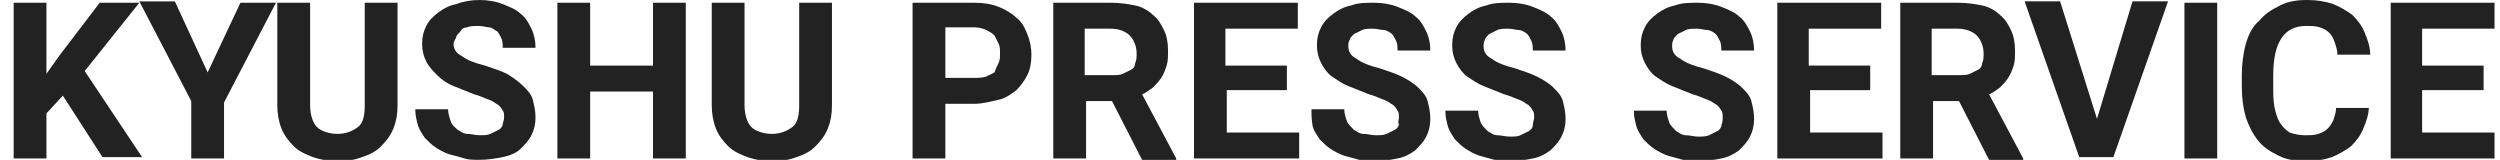
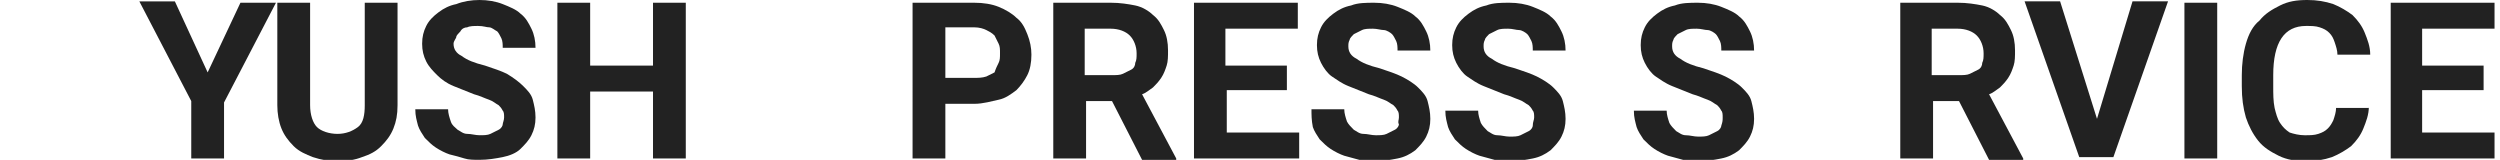
<svg xmlns="http://www.w3.org/2000/svg" version="1.1" id="レイヤー_1" x="0px" y="0px" viewBox="0 0 183 11.7" style="enable-background:new 0 0 183 11.7;" xml:space="preserve">
  <style type="text/css">
	.st0{enable-background:new    ;}
	.st1{fill:#222222;}
</style>
  <title>アセット 1</title>
  <g>
    <g id="レイヤー_1-2">
      <g class="st0">
-         <path class="st1" d="M4.6,7L3.4,8.3v3.3H1V0.2h2.4v5.2l1-1.4l2.9-3.8h2.9L6.2,5.2l4.2,6.3H7.5L4.6,7z" />
-       </g>
+         </g>
      <g class="st0">
        <path class="st1" d="M15.2,5.3l2.4-5.1h2.6l-3.8,7.3v4.1H14V7.4l-3.8-7.3h2.6L15.2,5.3z" />
      </g>
      <g class="st0">
        <path class="st1" d="M29.1,0.2v7.5c0,0.7-0.1,1.2-0.3,1.7c-0.2,0.5-0.5,0.9-0.9,1.3s-0.8,0.6-1.4,0.8c-0.5,0.2-1.1,0.3-1.8,0.3     c-0.6,0-1.2-0.1-1.8-0.3c-0.5-0.2-1-0.4-1.4-0.8s-0.7-0.8-0.9-1.3c-0.2-0.5-0.3-1.1-0.3-1.7V0.2h2.4v7.5c0,0.7,0.2,1.3,0.5,1.6     s0.9,0.5,1.5,0.5c0.6,0,1.1-0.2,1.5-0.5c0.4-0.3,0.5-0.9,0.5-1.6V0.2H29.1z" />
        <path class="st1" d="M36.9,8.6c0-0.2,0-0.4-0.1-0.5c-0.1-0.2-0.2-0.3-0.3-0.4c-0.2-0.1-0.4-0.3-0.7-0.4c-0.3-0.1-0.7-0.3-1.1-0.4     c-0.5-0.2-1-0.4-1.5-0.6S32.3,5.8,32,5.5c-0.3-0.3-0.6-0.6-0.8-1c-0.2-0.4-0.3-0.8-0.3-1.3c0-0.5,0.1-0.9,0.3-1.3     c0.2-0.4,0.5-0.7,0.9-1c0.4-0.3,0.8-0.5,1.3-0.6C33.9,0.1,34.5,0,35.1,0c0.6,0,1.2,0.1,1.7,0.3c0.5,0.2,1,0.4,1.3,0.7     c0.4,0.3,0.6,0.7,0.8,1.1s0.3,0.9,0.3,1.4h-2.4c0-0.2,0-0.5-0.1-0.7s-0.2-0.4-0.3-0.5c-0.2-0.1-0.4-0.3-0.6-0.3S35.4,1.9,35,1.9     c-0.3,0-0.6,0-0.8,0.1C34,2,33.8,2.1,33.7,2.3c-0.1,0.1-0.3,0.3-0.3,0.4S33.2,3,33.2,3.2c0,0.4,0.2,0.7,0.6,0.9     c0.4,0.3,0.9,0.5,1.7,0.7c0.6,0.2,1.2,0.4,1.6,0.6C37.6,5.7,38,6,38.3,6.3c0.3,0.3,0.6,0.6,0.7,1s0.2,0.8,0.2,1.3     c0,0.5-0.1,0.9-0.3,1.3c-0.2,0.4-0.5,0.7-0.8,1s-0.8,0.5-1.3,0.6c-0.5,0.1-1.1,0.2-1.7,0.2c-0.4,0-0.8,0-1.1-0.1     s-0.7-0.2-1.1-0.3c-0.3-0.1-0.7-0.3-1-0.5s-0.5-0.4-0.8-0.7c-0.2-0.3-0.4-0.6-0.5-0.9c-0.1-0.4-0.2-0.7-0.2-1.2h2.4     c0,0.3,0.1,0.6,0.2,0.9s0.3,0.4,0.5,0.6c0.2,0.1,0.4,0.3,0.7,0.3s0.6,0.1,0.9,0.1c0.3,0,0.6,0,0.8-0.1s0.4-0.2,0.6-0.3     s0.3-0.3,0.3-0.4S36.9,8.8,36.9,8.6z" />
        <path class="st1" d="M50.2,11.6h-2.4V6.7h-4.6v4.9h-2.4V0.2h2.4v4.6h4.6V0.2h2.4V11.6z" />
-         <path class="st1" d="M60.9,0.2v7.5c0,0.7-0.1,1.2-0.3,1.7c-0.2,0.5-0.5,0.9-0.9,1.3s-0.8,0.6-1.4,0.8c-0.5,0.2-1.1,0.3-1.8,0.3     c-0.6,0-1.2-0.1-1.8-0.3c-0.5-0.2-1-0.4-1.4-0.8s-0.7-0.8-0.9-1.3c-0.2-0.5-0.3-1.1-0.3-1.7V0.2h2.4v7.5c0,0.7,0.2,1.3,0.5,1.6     s0.9,0.5,1.5,0.5c0.6,0,1.1-0.2,1.5-0.5c0.4-0.3,0.5-0.9,0.5-1.6V0.2H60.9z" />
        <path class="st1" d="M69.2,7.6v4h-2.4V0.2h4.5c0.7,0,1.3,0.1,1.8,0.3s1,0.5,1.3,0.8c0.4,0.3,0.6,0.7,0.8,1.2     c0.2,0.5,0.3,1,0.3,1.5c0,0.6-0.1,1.1-0.3,1.5c-0.2,0.4-0.5,0.8-0.8,1.1c-0.4,0.3-0.8,0.6-1.3,0.7s-1.1,0.3-1.8,0.3H69.2z      M69.2,5.7h2.1c0.3,0,0.6,0,0.9-0.1c0.2-0.1,0.4-0.2,0.6-0.3C72.9,5,73,4.8,73.1,4.6s0.1-0.4,0.1-0.7s0-0.5-0.1-0.7     s-0.2-0.4-0.3-0.6c-0.2-0.2-0.4-0.3-0.6-0.4c-0.2-0.1-0.5-0.2-0.9-0.2h-2.1V5.7z" />
        <path class="st1" d="M81.4,7.4h-1.9v4.2h-2.4V0.2h4.2c0.7,0,1.3,0.1,1.8,0.2c0.5,0.1,1,0.4,1.3,0.7c0.4,0.3,0.6,0.7,0.8,1.1     s0.3,0.9,0.3,1.5c0,0.4,0,0.8-0.1,1.1c-0.1,0.3-0.2,0.6-0.4,0.9c-0.2,0.3-0.4,0.5-0.6,0.7c-0.3,0.2-0.5,0.4-0.8,0.5l2.5,4.7v0.1     h-2.5L81.4,7.4z M79.5,5.5h1.9c0.3,0,0.6,0,0.8-0.1s0.4-0.2,0.6-0.3c0.2-0.1,0.3-0.3,0.3-0.5c0.1-0.2,0.1-0.4,0.1-0.7     c0-0.5-0.2-1-0.5-1.3c-0.3-0.3-0.8-0.5-1.4-0.5h-1.9V5.5z" />
        <path class="st1" d="M94.3,6.6h-4.5v3.1h5.3v1.9h-7.7V0.2h7.6v1.9h-5.3v2.7h4.5V6.6z" />
        <path class="st1" d="M102.4,8.6c0-0.2,0-0.4-0.1-0.5c-0.1-0.2-0.2-0.3-0.3-0.4c-0.2-0.1-0.4-0.3-0.7-0.4     c-0.3-0.1-0.7-0.3-1.1-0.4c-0.5-0.2-1-0.4-1.5-0.6s-0.9-0.5-1.2-0.7s-0.6-0.6-0.8-1c-0.2-0.4-0.3-0.8-0.3-1.3     c0-0.5,0.1-0.9,0.3-1.3c0.2-0.4,0.5-0.7,0.9-1c0.4-0.3,0.8-0.5,1.3-0.6c0.5-0.2,1.1-0.2,1.7-0.2c0.6,0,1.2,0.1,1.7,0.3     c0.5,0.2,1,0.4,1.3,0.7c0.4,0.3,0.6,0.7,0.8,1.1c0.2,0.4,0.3,0.9,0.3,1.4h-2.4c0-0.2,0-0.5-0.1-0.7c-0.1-0.2-0.2-0.4-0.3-0.5     s-0.4-0.3-0.6-0.3s-0.5-0.1-0.8-0.1c-0.3,0-0.6,0-0.8,0.1c-0.2,0.1-0.4,0.2-0.6,0.3c-0.1,0.1-0.3,0.3-0.3,0.4     c-0.1,0.2-0.1,0.3-0.1,0.5c0,0.4,0.2,0.7,0.6,0.9c0.4,0.3,0.9,0.5,1.7,0.7c0.6,0.2,1.2,0.4,1.6,0.6s0.9,0.5,1.2,0.8     c0.3,0.3,0.6,0.6,0.7,1s0.2,0.8,0.2,1.3c0,0.5-0.1,0.9-0.3,1.3c-0.2,0.4-0.5,0.7-0.8,1c-0.4,0.3-0.8,0.5-1.3,0.6     c-0.5,0.1-1.1,0.2-1.7,0.2c-0.4,0-0.8,0-1.1-0.1c-0.4-0.1-0.7-0.2-1.1-0.3c-0.3-0.1-0.7-0.3-1-0.5s-0.5-0.4-0.8-0.7     c-0.2-0.3-0.4-0.6-0.5-0.9C96,8.8,96,8.4,96,8h2.4c0,0.3,0.1,0.6,0.2,0.9c0.1,0.2,0.3,0.4,0.5,0.6c0.2,0.1,0.4,0.3,0.7,0.3     s0.6,0.1,0.9,0.1c0.3,0,0.6,0,0.8-0.1c0.2-0.1,0.4-0.2,0.6-0.3s0.3-0.3,0.3-0.4C102.3,8.9,102.4,8.8,102.4,8.6z" />
        <path class="st1" d="M112.3,8.6c0-0.2,0-0.4-0.1-0.5c-0.1-0.2-0.2-0.3-0.3-0.4c-0.2-0.1-0.4-0.3-0.7-0.4     c-0.3-0.1-0.7-0.3-1.1-0.4c-0.5-0.2-1-0.4-1.5-0.6s-0.9-0.5-1.2-0.7s-0.6-0.6-0.8-1c-0.2-0.4-0.3-0.8-0.3-1.3     c0-0.5,0.1-0.9,0.3-1.3c0.2-0.4,0.5-0.7,0.9-1c0.4-0.3,0.8-0.5,1.3-0.6c0.5-0.2,1.1-0.2,1.7-0.2c0.6,0,1.2,0.1,1.7,0.3     c0.5,0.2,1,0.4,1.3,0.7c0.4,0.3,0.6,0.7,0.8,1.1c0.2,0.4,0.3,0.9,0.3,1.4h-2.4c0-0.2,0-0.5-0.1-0.7c-0.1-0.2-0.2-0.4-0.3-0.5     s-0.4-0.3-0.6-0.3s-0.5-0.1-0.8-0.1c-0.3,0-0.6,0-0.8,0.1c-0.2,0.1-0.4,0.2-0.6,0.3c-0.1,0.1-0.3,0.3-0.3,0.4     c-0.1,0.2-0.1,0.3-0.1,0.5c0,0.4,0.2,0.7,0.6,0.9c0.4,0.3,0.9,0.5,1.7,0.7c0.6,0.2,1.2,0.4,1.6,0.6s0.9,0.5,1.2,0.8     c0.3,0.3,0.6,0.6,0.7,1s0.2,0.8,0.2,1.3c0,0.5-0.1,0.9-0.3,1.3c-0.2,0.4-0.5,0.7-0.8,1c-0.4,0.3-0.8,0.5-1.3,0.6     c-0.5,0.1-1.1,0.2-1.7,0.2c-0.4,0-0.8,0-1.1-0.1c-0.4-0.1-0.7-0.2-1.1-0.3c-0.3-0.1-0.7-0.3-1-0.5s-0.5-0.4-0.8-0.7     c-0.2-0.3-0.4-0.6-0.5-0.9c-0.1-0.4-0.2-0.7-0.2-1.2h2.4c0,0.3,0.1,0.6,0.2,0.9c0.1,0.2,0.3,0.4,0.5,0.6c0.2,0.1,0.4,0.3,0.7,0.3     s0.6,0.1,0.9,0.1c0.3,0,0.6,0,0.8-0.1c0.2-0.1,0.4-0.2,0.6-0.3s0.3-0.3,0.3-0.4C112.2,8.9,112.3,8.8,112.3,8.6z" />
        <path class="st1" d="M126.1,8.6c0-0.2,0-0.4-0.1-0.5c-0.1-0.2-0.2-0.3-0.3-0.4c-0.2-0.1-0.4-0.3-0.7-0.4     c-0.3-0.1-0.7-0.3-1.1-0.4c-0.5-0.2-1-0.4-1.5-0.6s-0.9-0.5-1.2-0.7s-0.6-0.6-0.8-1c-0.2-0.4-0.3-0.8-0.3-1.3     c0-0.5,0.1-0.9,0.3-1.3c0.2-0.4,0.5-0.7,0.9-1c0.4-0.3,0.8-0.5,1.3-0.6c0.5-0.2,1.1-0.2,1.7-0.2c0.6,0,1.2,0.1,1.7,0.3     c0.5,0.2,1,0.4,1.3,0.7c0.4,0.3,0.6,0.7,0.8,1.1c0.2,0.4,0.3,0.9,0.3,1.4h-2.4c0-0.2,0-0.5-0.1-0.7c-0.1-0.2-0.2-0.4-0.3-0.5     s-0.4-0.3-0.6-0.3s-0.5-0.1-0.8-0.1c-0.3,0-0.6,0-0.8,0.1c-0.2,0.1-0.4,0.2-0.6,0.3c-0.1,0.1-0.3,0.3-0.3,0.4     c-0.1,0.2-0.1,0.3-0.1,0.5c0,0.4,0.2,0.7,0.6,0.9c0.4,0.3,0.9,0.5,1.7,0.7c0.6,0.2,1.2,0.4,1.6,0.6s0.9,0.5,1.2,0.8     c0.3,0.3,0.6,0.6,0.7,1s0.2,0.8,0.2,1.3c0,0.5-0.1,0.9-0.3,1.3c-0.2,0.4-0.5,0.7-0.8,1c-0.4,0.3-0.8,0.5-1.3,0.6     c-0.5,0.1-1.1,0.2-1.7,0.2c-0.4,0-0.8,0-1.1-0.1c-0.4-0.1-0.7-0.2-1.1-0.3c-0.3-0.1-0.7-0.3-1-0.5s-0.5-0.4-0.8-0.7     c-0.2-0.3-0.4-0.6-0.5-0.9c-0.1-0.4-0.2-0.7-0.2-1.2h2.4c0,0.3,0.1,0.6,0.2,0.9c0.1,0.2,0.3,0.4,0.5,0.6c0.2,0.1,0.4,0.3,0.7,0.3     s0.6,0.1,0.9,0.1c0.3,0,0.6,0,0.8-0.1c0.2-0.1,0.4-0.2,0.6-0.3s0.3-0.3,0.3-0.4C126.1,8.9,126.1,8.8,126.1,8.6z" />
-         <path class="st1" d="M137,6.6h-4.5v3.1h5.3v1.9h-7.7V0.2h7.6v1.9h-5.3v2.7h4.5V6.6z" />
      </g>
      <g class="st0">
        <path class="st1" d="M143.4,7.4h-1.9v4.2h-2.4V0.2h4.2c0.7,0,1.3,0.1,1.8,0.2c0.5,0.1,1,0.4,1.3,0.7c0.4,0.3,0.6,0.7,0.8,1.1     s0.3,0.9,0.3,1.5c0,0.4,0,0.8-0.1,1.1c-0.1,0.3-0.2,0.6-0.4,0.9c-0.2,0.3-0.4,0.5-0.6,0.7c-0.3,0.2-0.5,0.4-0.8,0.5l2.5,4.7v0.1     h-2.5L143.4,7.4z M141.5,5.5h1.9c0.3,0,0.6,0,0.8-0.1c0.2-0.1,0.4-0.2,0.6-0.3c0.2-0.1,0.3-0.3,0.3-0.5c0.1-0.2,0.1-0.4,0.1-0.7     c0-0.5-0.2-1-0.5-1.3s-0.8-0.5-1.4-0.5h-1.9V5.5z" />
      </g>
      <g class="st0">
        <path class="st1" d="M153.5,8.7l2.6-8.6h2.6l-4,11.4h-2.5l-4-11.4h2.6L153.5,8.7z" />
        <path class="st1" d="M162.3,11.6h-2.4V0.2h2.4V11.6z" />
        <path class="st1" d="M173.4,7.8c0,0.6-0.2,1.1-0.4,1.6s-0.5,0.9-0.9,1.3c-0.4,0.3-0.9,0.6-1.4,0.8c-0.6,0.2-1.2,0.3-1.9,0.3     c-0.7,0-1.4-0.1-2-0.4s-1.1-0.6-1.5-1.1c-0.4-0.5-0.7-1.1-0.9-1.7c-0.2-0.7-0.3-1.4-0.3-2.3V5.5c0-0.8,0.1-1.6,0.3-2.3     c0.2-0.7,0.5-1.3,1-1.7c0.4-0.5,0.9-0.8,1.5-1.1c0.6-0.3,1.2-0.4,2-0.4c0.7,0,1.3,0.1,1.9,0.3c0.5,0.2,1,0.5,1.4,0.8     c0.4,0.4,0.7,0.8,0.9,1.3c0.2,0.5,0.4,1,0.4,1.6h-2.4c0-0.3-0.1-0.6-0.2-0.9c-0.1-0.3-0.2-0.5-0.4-0.7c-0.2-0.2-0.4-0.3-0.7-0.4     c-0.3-0.1-0.6-0.1-1-0.1c-0.8,0-1.4,0.3-1.8,0.9s-0.6,1.5-0.6,2.7v0.8c0,0.6,0,1.1,0.1,1.6c0.1,0.4,0.2,0.8,0.4,1.1     s0.4,0.5,0.7,0.7c0.3,0.1,0.7,0.2,1.1,0.2c0.4,0,0.7,0,1-0.1c0.3-0.1,0.5-0.2,0.7-0.4c0.2-0.2,0.3-0.4,0.4-0.6     c0.1-0.3,0.2-0.6,0.2-0.9H173.4z" />
        <path class="st1" d="M181.8,6.6h-4.5v3.1h5.3v1.9H175V0.2h7.6v1.9h-5.3v2.7h4.5V6.6z" />
      </g>
    </g>
  </g>
</svg>